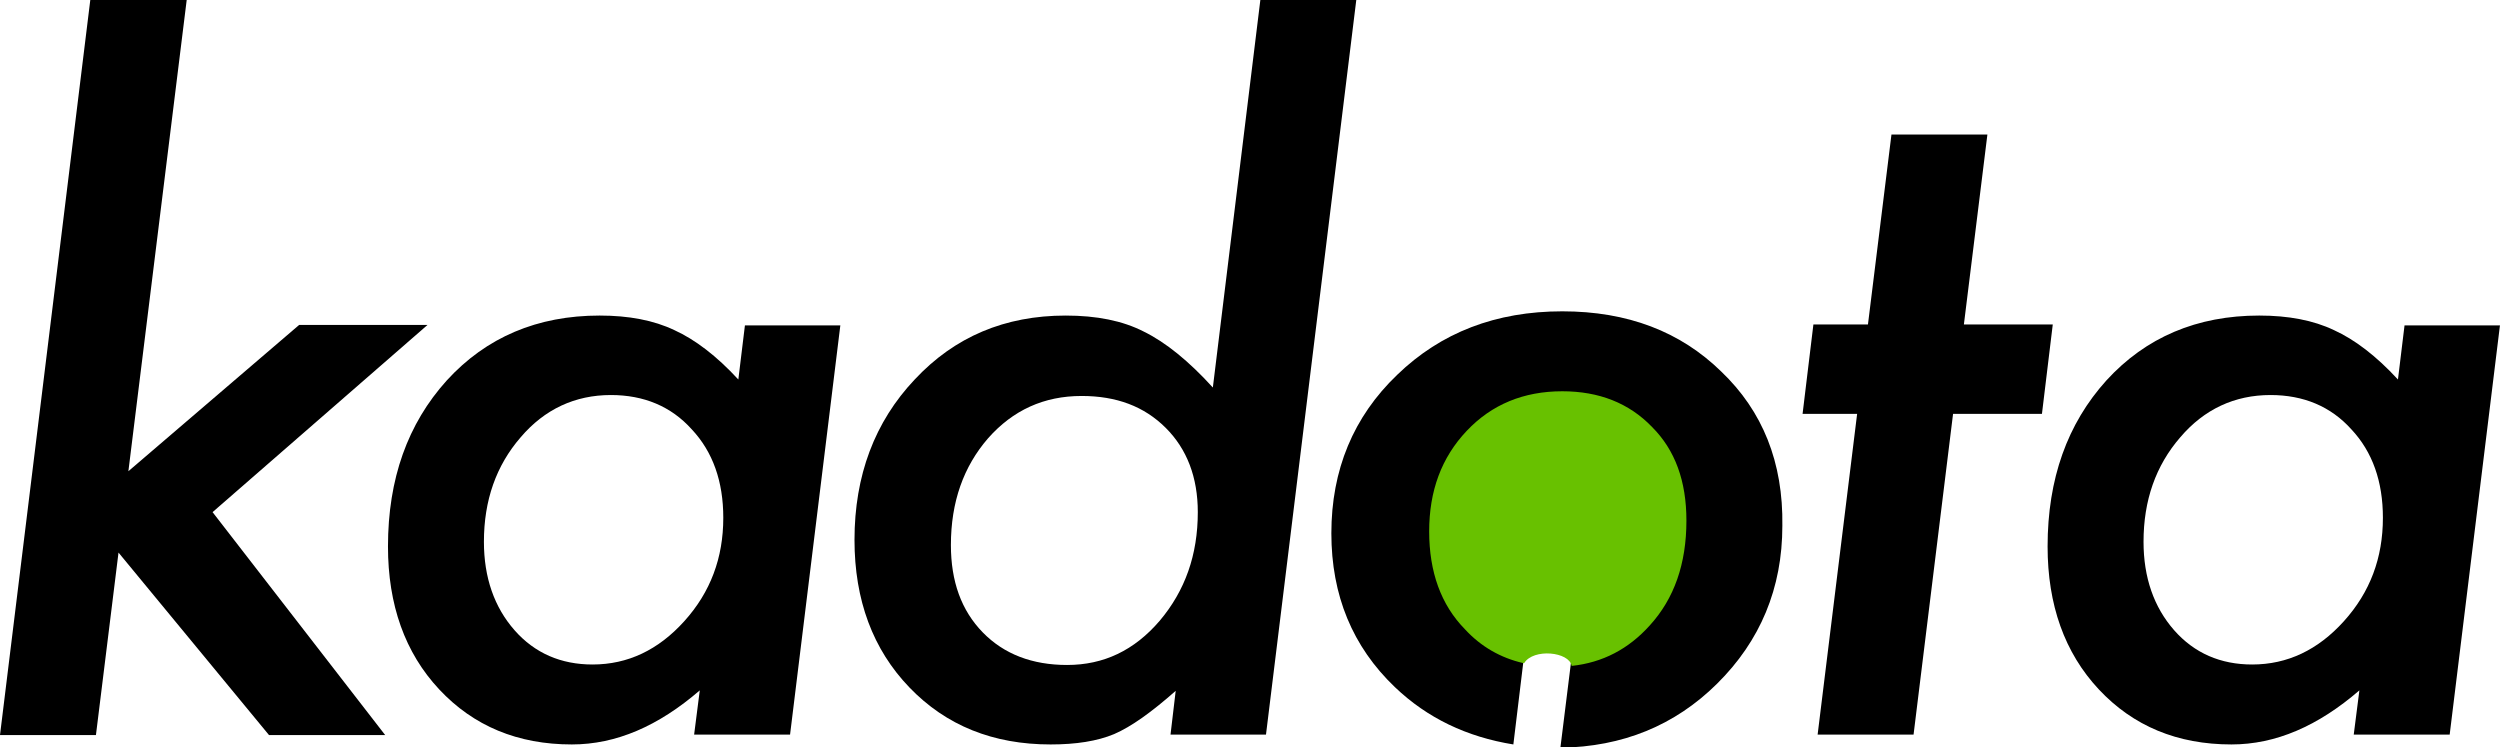
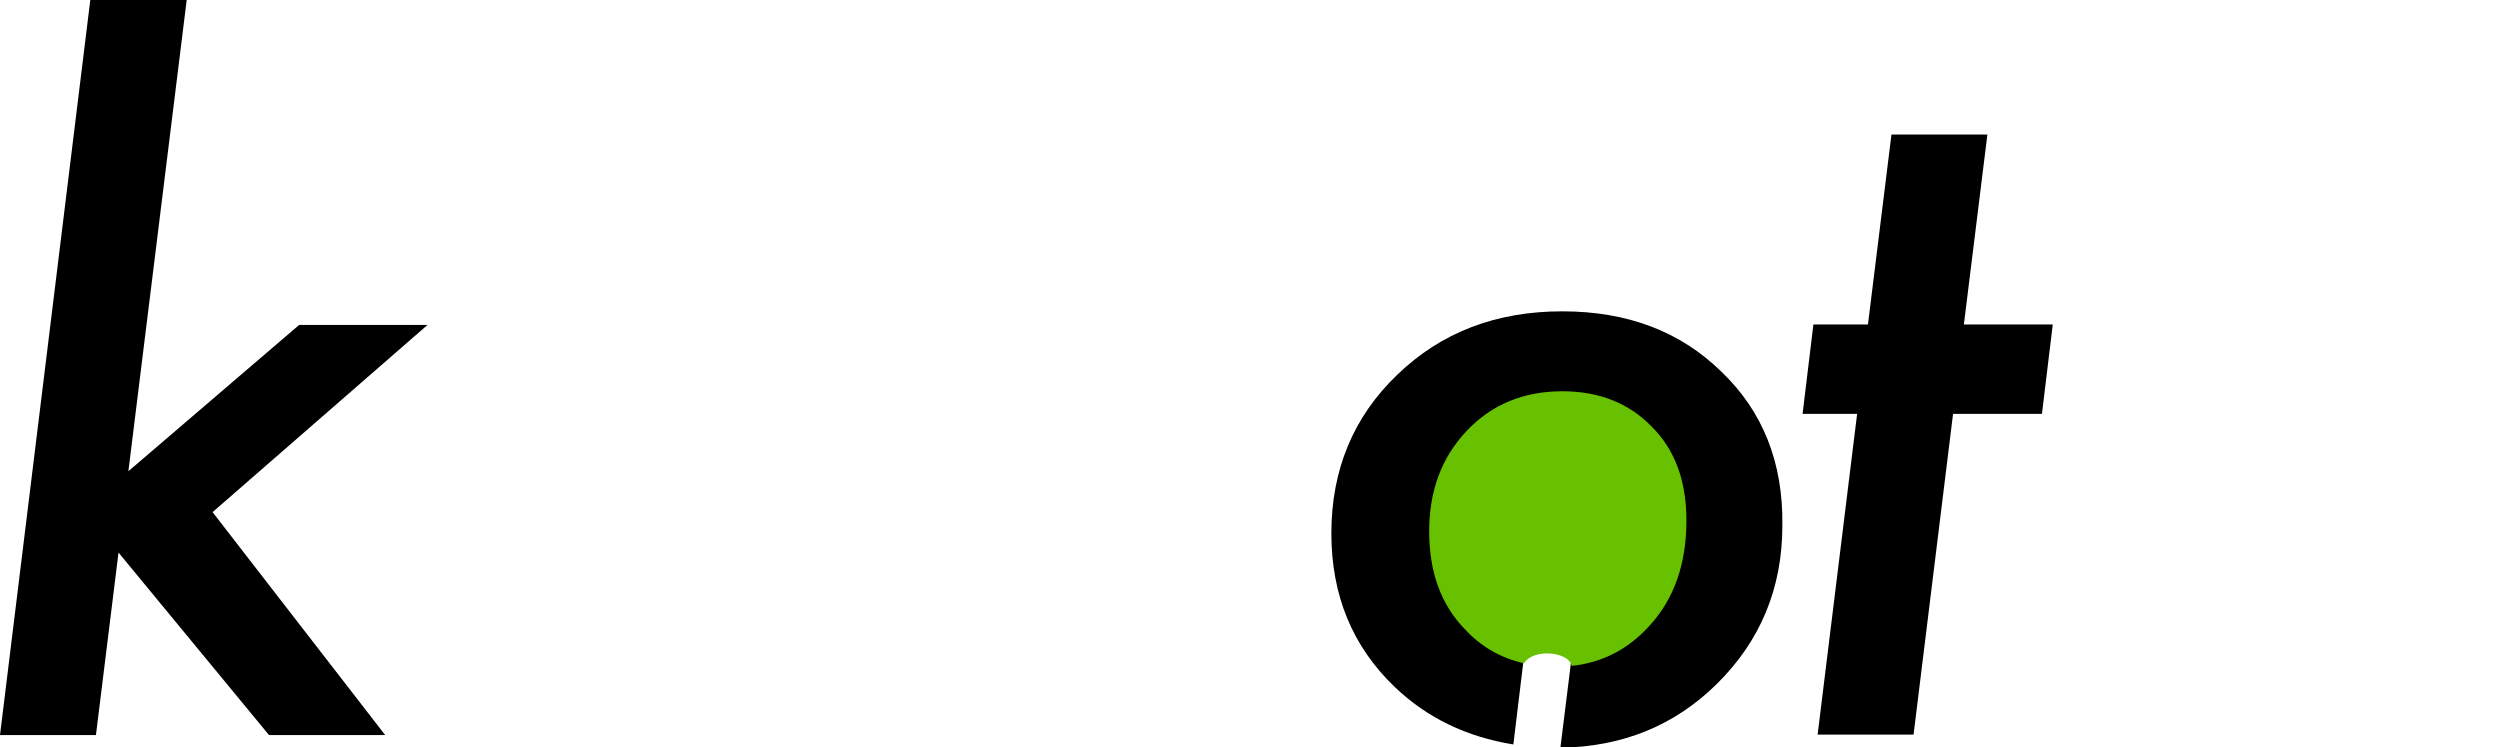
<svg xmlns="http://www.w3.org/2000/svg" version="1.1" id="Layer_1" x="0px" y="0px" width="531.6px" height="158.9px" viewBox="0 0 531.6 158.9" style="enable-background:new 0 0 531.6 158.9;" xml:space="preserve">
  <style type="text/css">
	.st0{fill:#68C100;}
</style>
  <path d="M366,79c-8.7-8.5-19.9-12.8-33.8-12.8c-14.1,0-25.8,4.5-35.1,13.5c-9.3,8.9-14,20.2-14,33.7c0,13.2,4.5,24.1,13.5,32.7  c6.9,6.6,15.3,10.6,25.2,12.2l4.1-33.9h10.2l-4.3,34.6c13.2-0.2,24.3-4.7,33.3-13.6c9.2-9.1,13.9-20.3,13.9-33.6  C379.2,98.3,374.8,87.4,366,79z" />
  <path d="M39.7,0L27.3,100.2l36.3-31.1h27.3l-45.7,39.8l36.7,47.4H57.2l-32-38.8l-4.8,38.8H0L19.2,0H39.7z" />
-   <path d="M178.7,69.1L168,156.2h-20.4l1.2-9.4c-8.8,7.6-17.8,11.5-27.2,11.5c-11.5,0-20.9-3.9-28.2-11.7c-7.3-7.8-10.9-18-10.9-30.4  c0-14.4,4.2-26.1,12.5-35.3c8.4-9.2,19.3-13.8,32.5-13.8c6.2,0,11.5,1,15.9,3.1c4.4,2,9,5.5,13.6,10.5l1.4-11.5h20.3V69.1z   M153.8,110.1c0-7.7-2.2-14-6.7-18.8c-4.4-4.9-10.2-7.3-17.2-7.3c-7.6,0-14.1,3-19.2,9c-5.2,6-7.8,13.4-7.8,22.2  c0,7.6,2.2,13.9,6.5,18.8c4.3,4.9,9.9,7.3,16.6,7.3c7.5,0,14-3.1,19.5-9.2C151.1,125.9,153.8,118.6,153.8,110.1z" />
-   <path d="M288.4,0l-19.2,156.2h-20.3l1.1-9.3c-5.1,4.5-9.4,7.6-13.1,9.2c-3.6,1.5-8.1,2.2-13.5,2.2c-12.2,0-22.2-4-30-12.1  s-11.7-18.6-11.7-31.4c0-13.7,4.3-25.1,12.8-34.1c8.5-9.1,19.2-13.6,32.1-13.6c6.6,0,12.1,1.1,16.6,3.4c4.7,2.3,9.6,6.3,14.7,11.9  L268,0H288.4z M254.7,108.9c0-7.4-2.3-13.4-6.8-17.9c-4.6-4.6-10.5-6.8-17.9-6.8c-8,0-14.6,3-19.9,9c-5.2,6-7.9,13.5-7.9,22.7  c0,7.7,2.2,13.9,6.8,18.6c4.5,4.6,10.5,6.9,17.9,6.9c7.8,0,14.3-3.1,19.7-9.4C252,125.6,254.7,118,254.7,108.9z" />
  <path d="M415.3,88l-8.4,68.2h-20.4l8.4-68.2h-11.6l2.3-19h11.6l5-40.4h20.4l-5,40.4h18.9l-2.3,19H415.3z" />
-   <path d="M531.6,69.1l-10.7,87.1h-20.4l1.2-9.4c-8.8,7.6-17.8,11.5-27.2,11.5c-11.5,0-20.9-3.9-28.2-11.7c-7.3-7.8-10.9-18-10.9-30.4  c0-14.4,4.2-26.1,12.5-35.3c8.4-9.2,19.3-13.8,32.5-13.8c6.2,0,11.5,1,15.9,3.1c4.4,2,9,5.5,13.6,10.5l1.4-11.5h20.3V69.1z   M506.7,110.1c0-7.7-2.2-14-6.7-18.8c-4.4-4.9-10.2-7.3-17.2-7.3c-7.6,0-14.1,3-19.2,9c-5.2,6-7.8,13.4-7.8,22.2  c0,7.6,2.2,13.9,6.5,18.8c4.3,4.9,9.9,7.3,16.6,7.3c7.5,0,14-3.1,19.5-9.2C504,125.9,506.7,118.6,506.7,110.1z" />
  <path class="st0" d="M358.6,110.7c0-8.4-2.4-15-7.3-19.9c-4.9-5.1-11.3-7.6-19.1-7.6c-8.2,0-15,2.8-20.3,8.4c-5.4,5.7-8,12.8-8,21.4  s2.5,15.6,7.6,20.8c3.4,3.7,7.6,6.1,12.4,7.2h0.2c2-3.2,9.6-2.4,10.1,0.6c6.6-0.7,12.1-3.6,16.6-8.6  C356,127.3,358.6,119.9,358.6,110.7z" />
</svg>